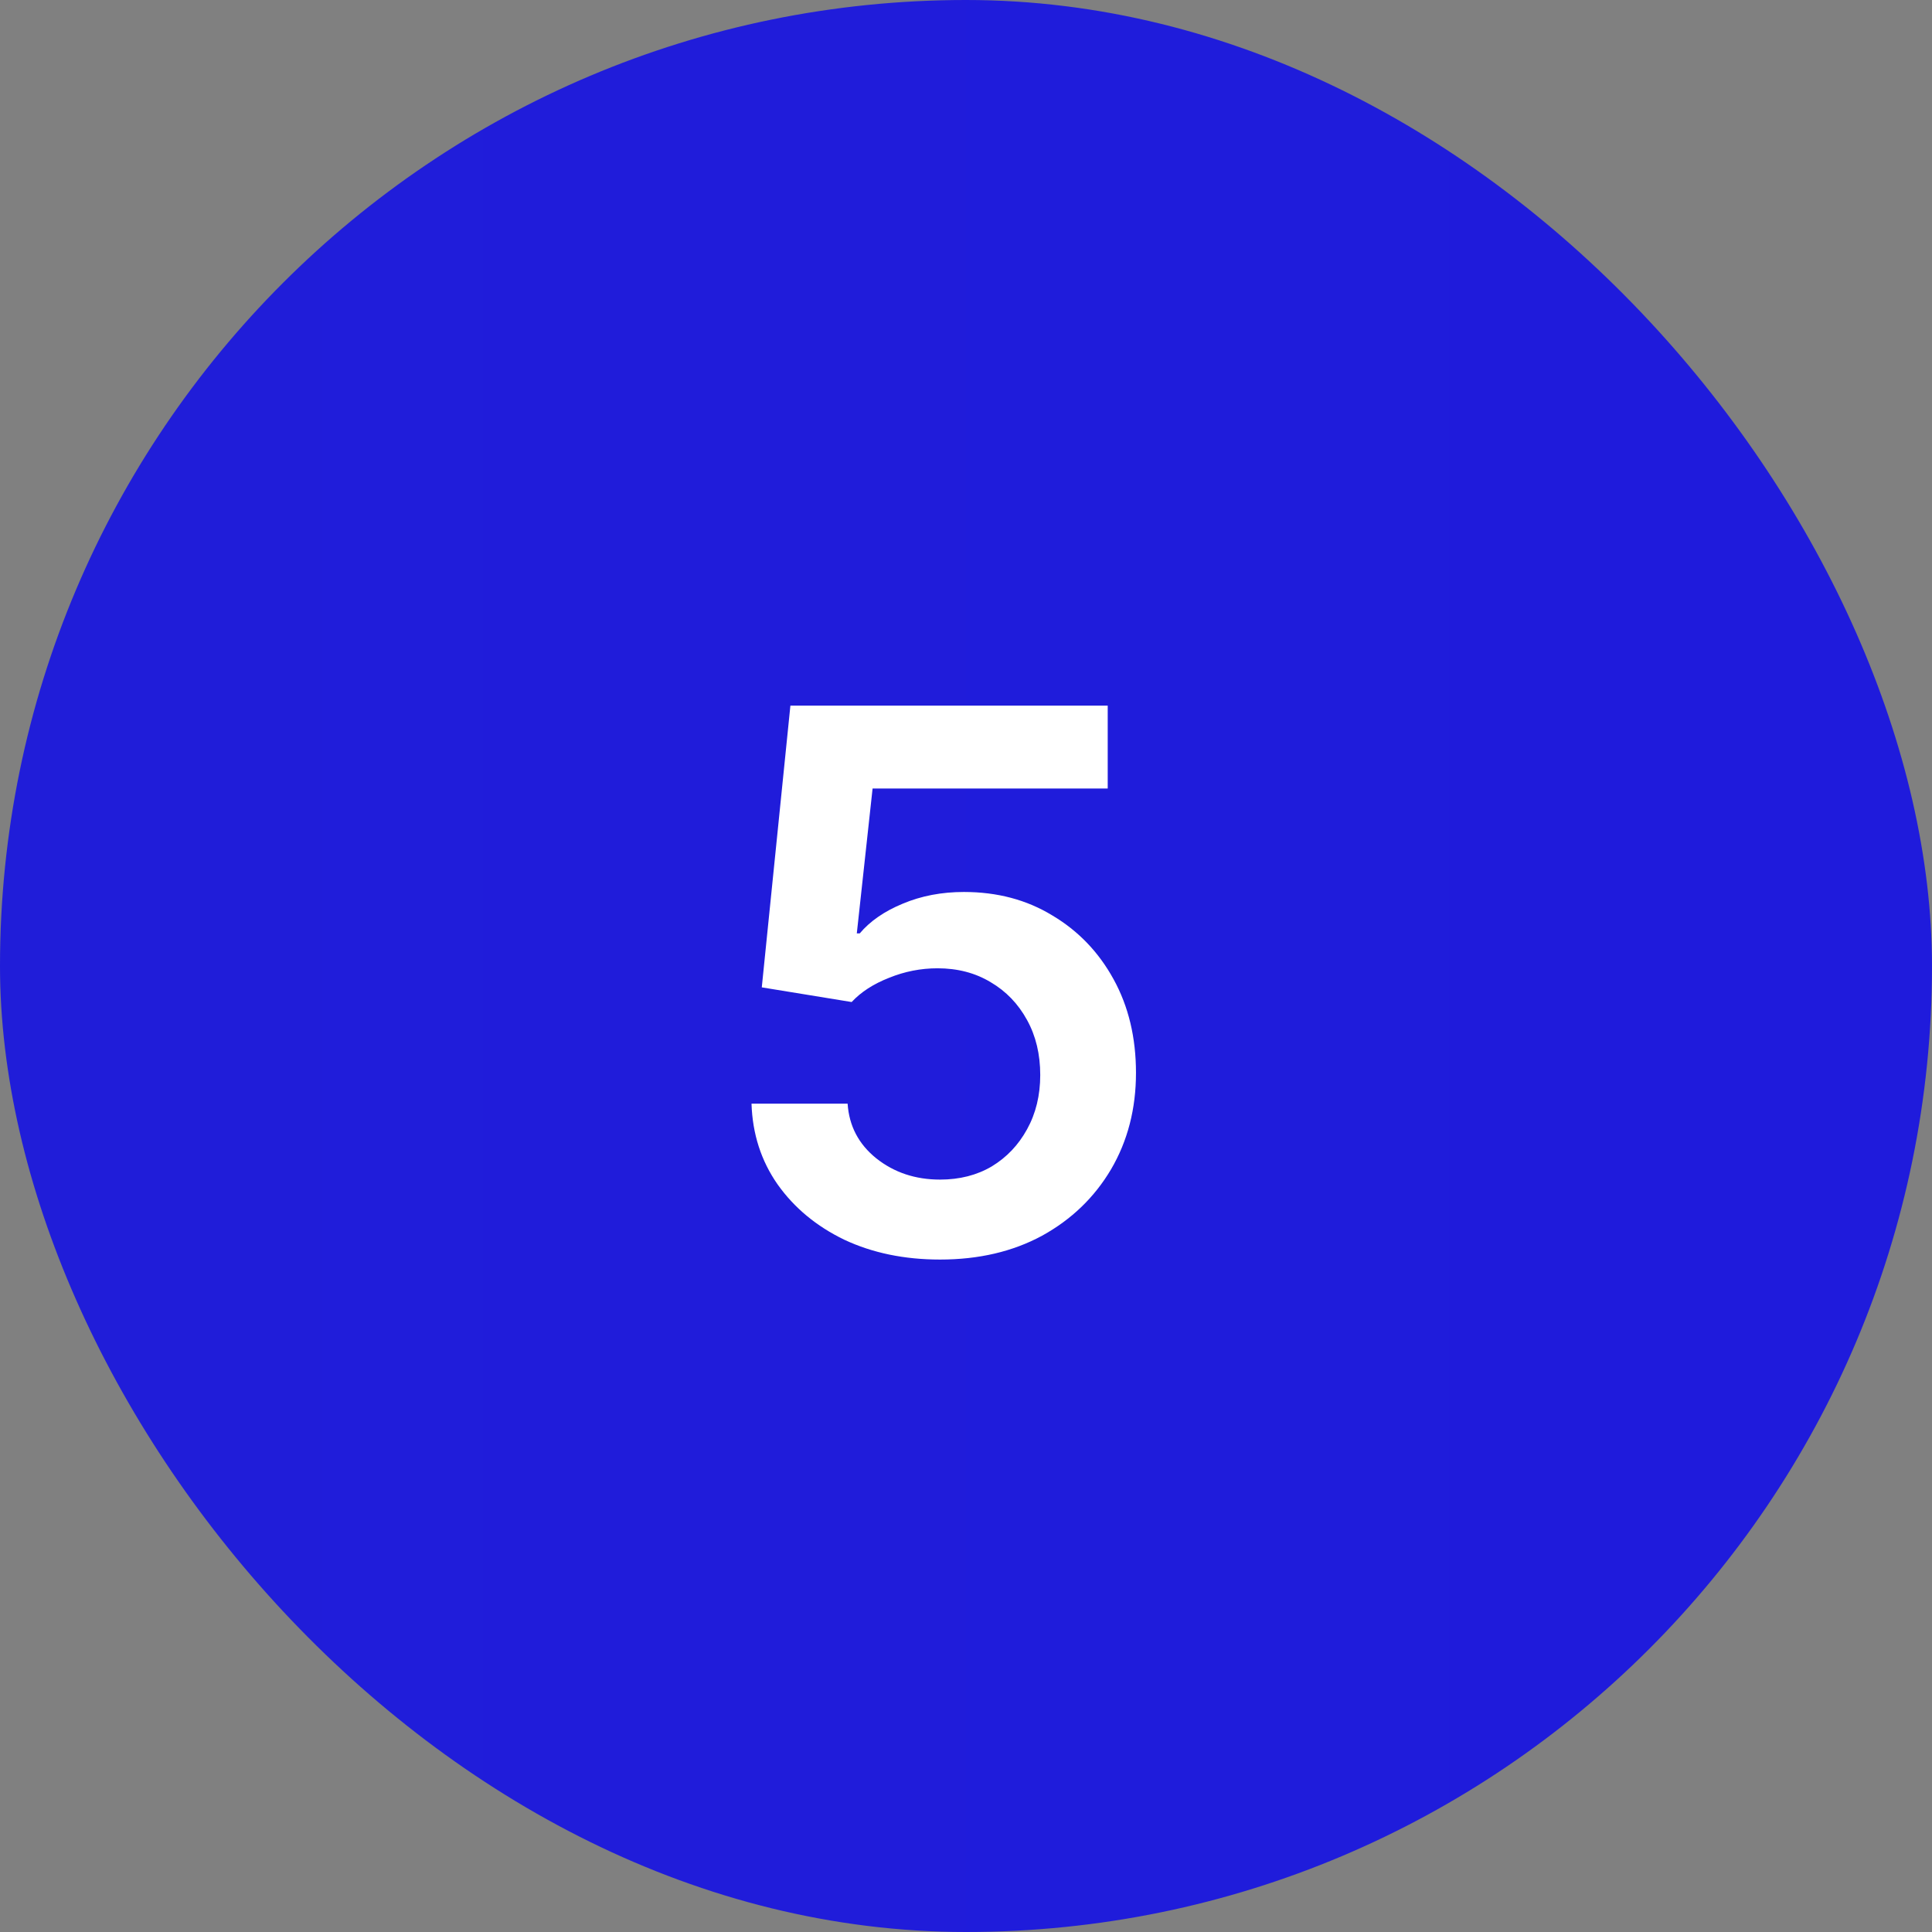
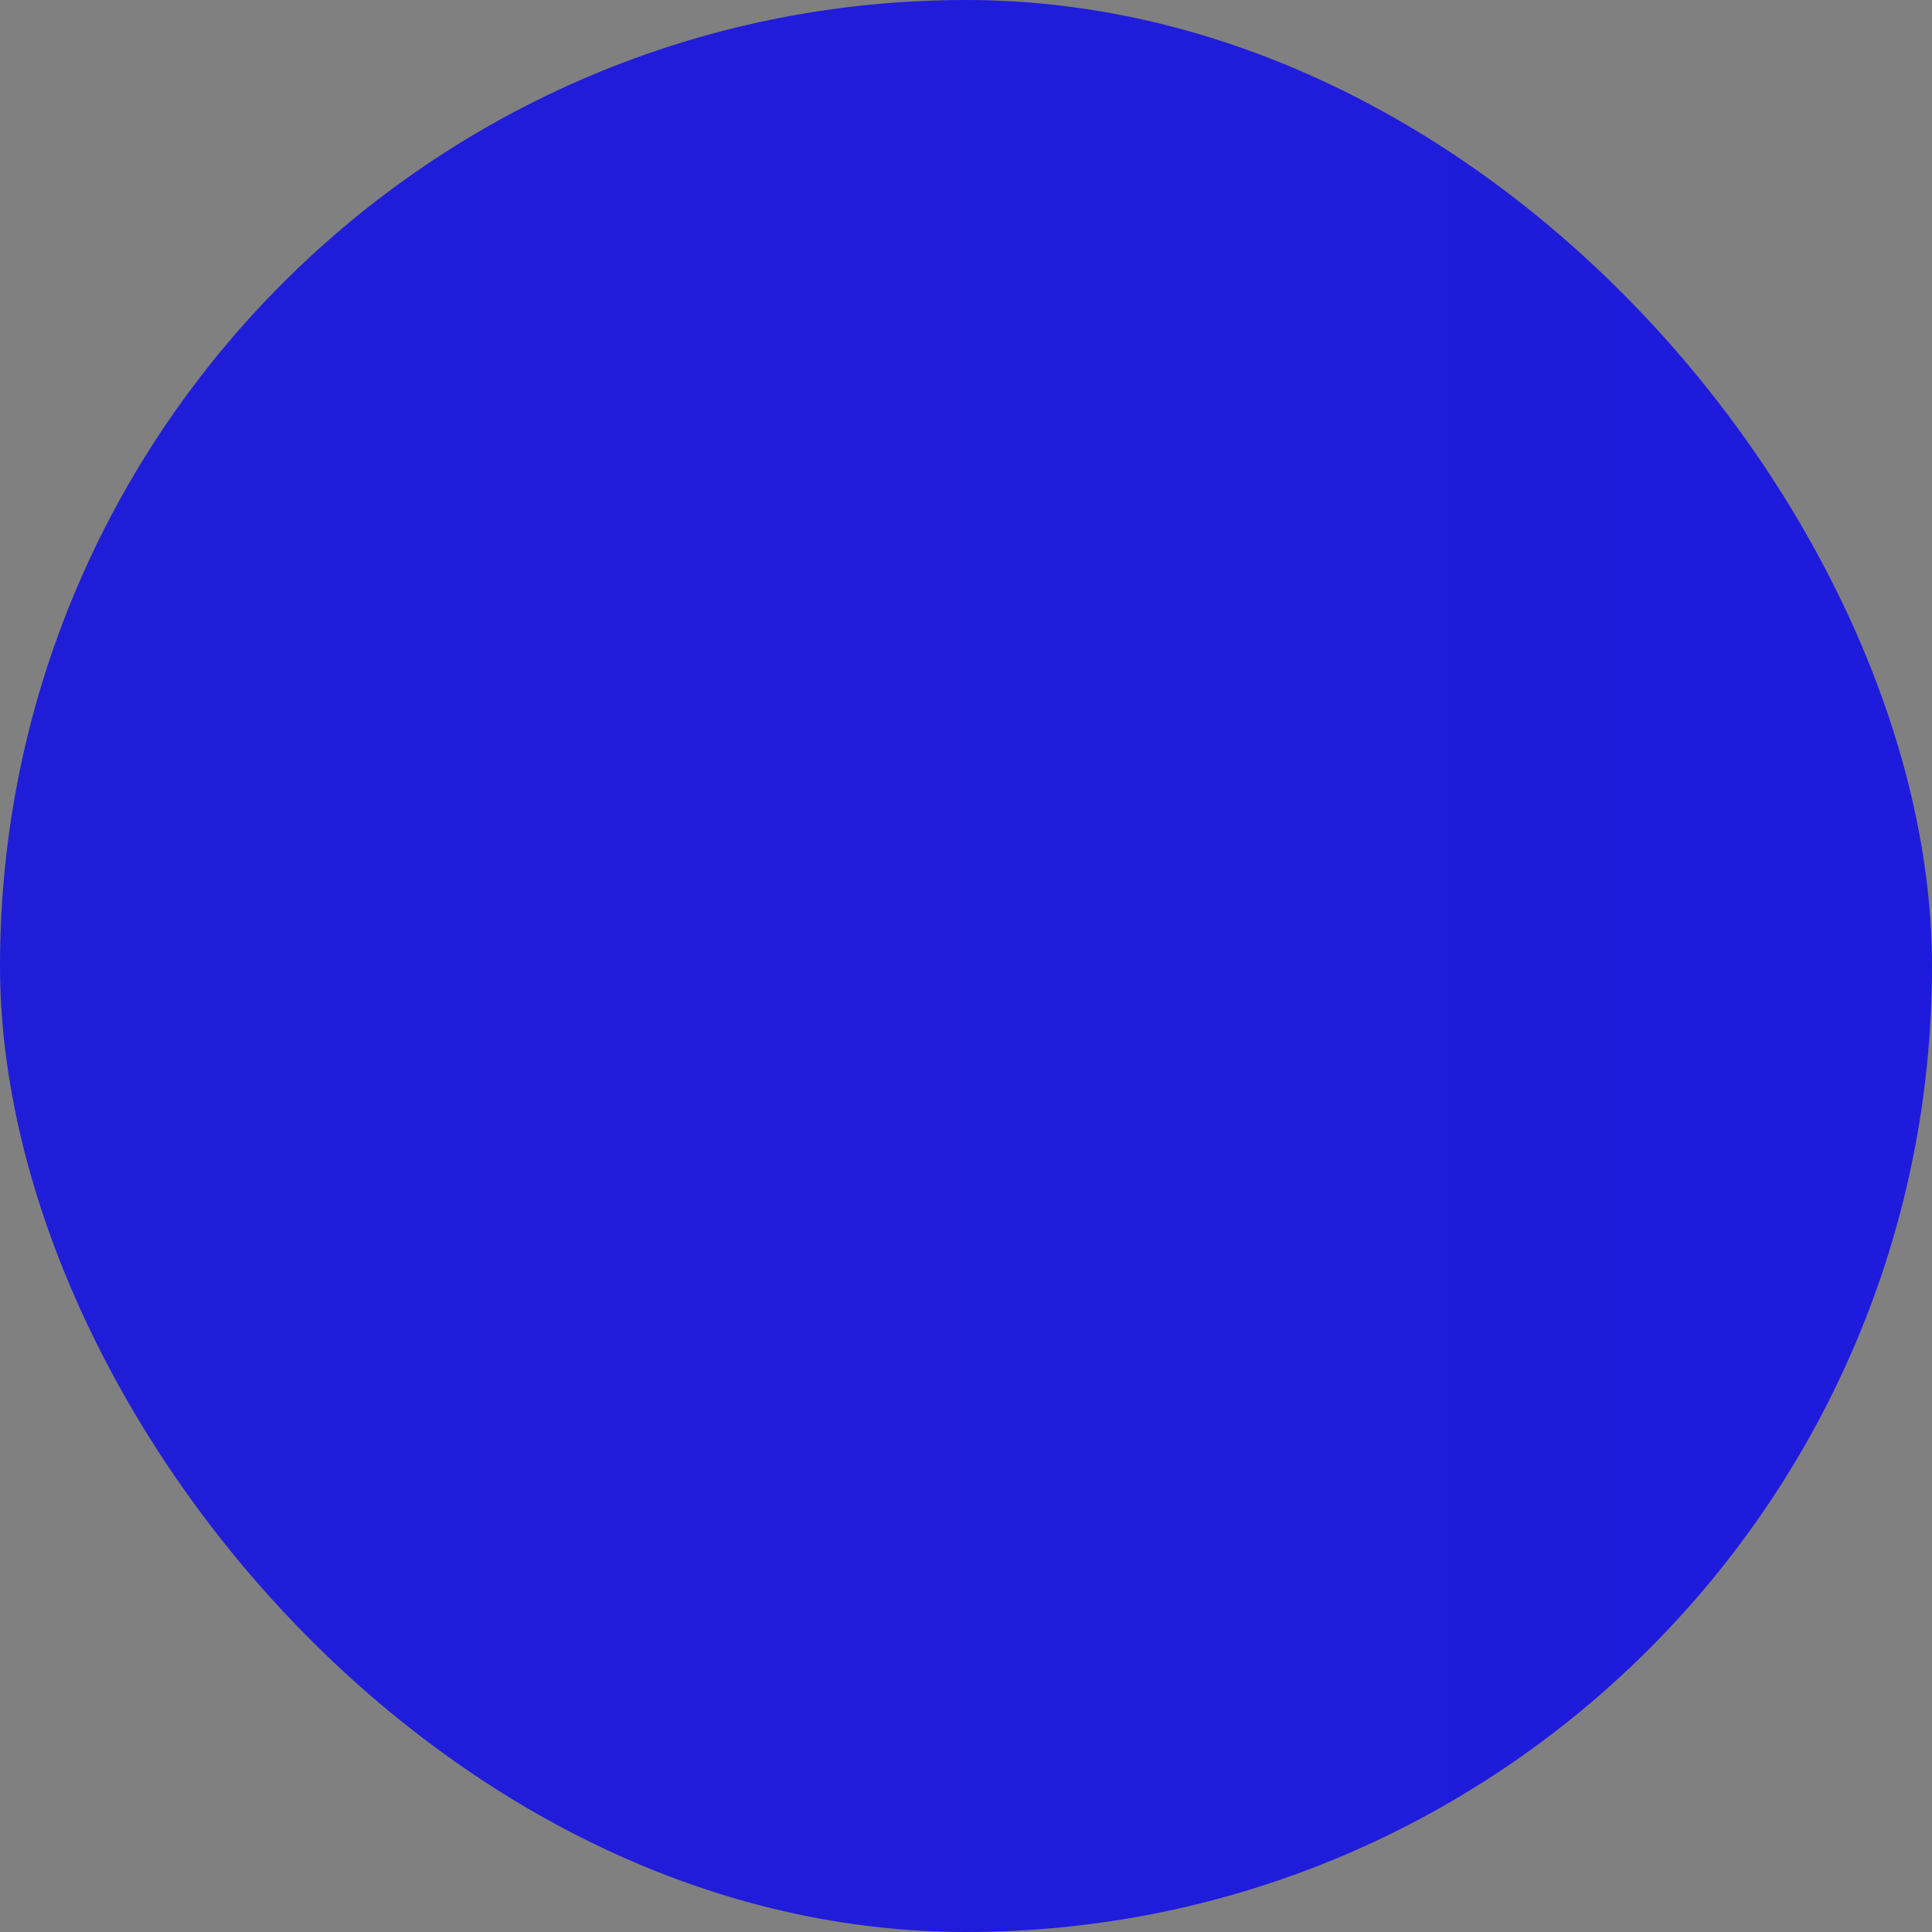
<svg xmlns="http://www.w3.org/2000/svg" width="54" height="54" viewBox="0 0 54 54" fill="none">
  <rect x="0" y="0" width="54" height="54" fill="#808080" stroke="none" />
  <rect width="54" height="54" rx="27" fill="url(#paint0_linear_358_274)" />
-   <path d="M26.275 35.205C25.277 35.205 24.385 35.02 23.599 34.651C22.82 34.275 22.198 33.759 21.733 33.103C21.275 32.447 21.032 31.695 21.005 30.847H23.691C23.732 31.469 23.999 31.979 24.491 32.375C24.99 32.772 25.585 32.97 26.275 32.97C26.822 32.97 27.304 32.847 27.721 32.601C28.138 32.348 28.466 32.002 28.706 31.565C28.952 31.121 29.075 30.615 29.075 30.047C29.075 29.466 28.952 28.954 28.706 28.509C28.459 28.058 28.121 27.706 27.69 27.453C27.26 27.193 26.764 27.064 26.204 27.064C25.739 27.064 25.288 27.152 24.85 27.33C24.413 27.501 24.064 27.727 23.804 28.007L21.292 27.597L22.092 19.722H30.961V22.039H24.389L23.948 26.089H24.03C24.317 25.748 24.717 25.471 25.23 25.259C25.749 25.04 26.32 24.931 26.942 24.931C27.872 24.931 28.695 25.149 29.413 25.587C30.138 26.018 30.709 26.612 31.125 27.371C31.543 28.13 31.751 29.002 31.751 29.986C31.751 30.991 31.519 31.89 31.054 32.683C30.589 33.469 29.946 34.087 29.126 34.539C28.306 34.983 27.355 35.205 26.275 35.205Z" fill="white" />
  <defs>
    <linearGradient id="paint0_linear_358_274" x1="0" y1="27" x2="54" y2="27" gradientUnits="userSpaceOnUse">
      <stop stop-color="#201DD9" />
      <stop offset="1" stop-color="#1F1BDC" />
    </linearGradient>
  </defs>
</svg>